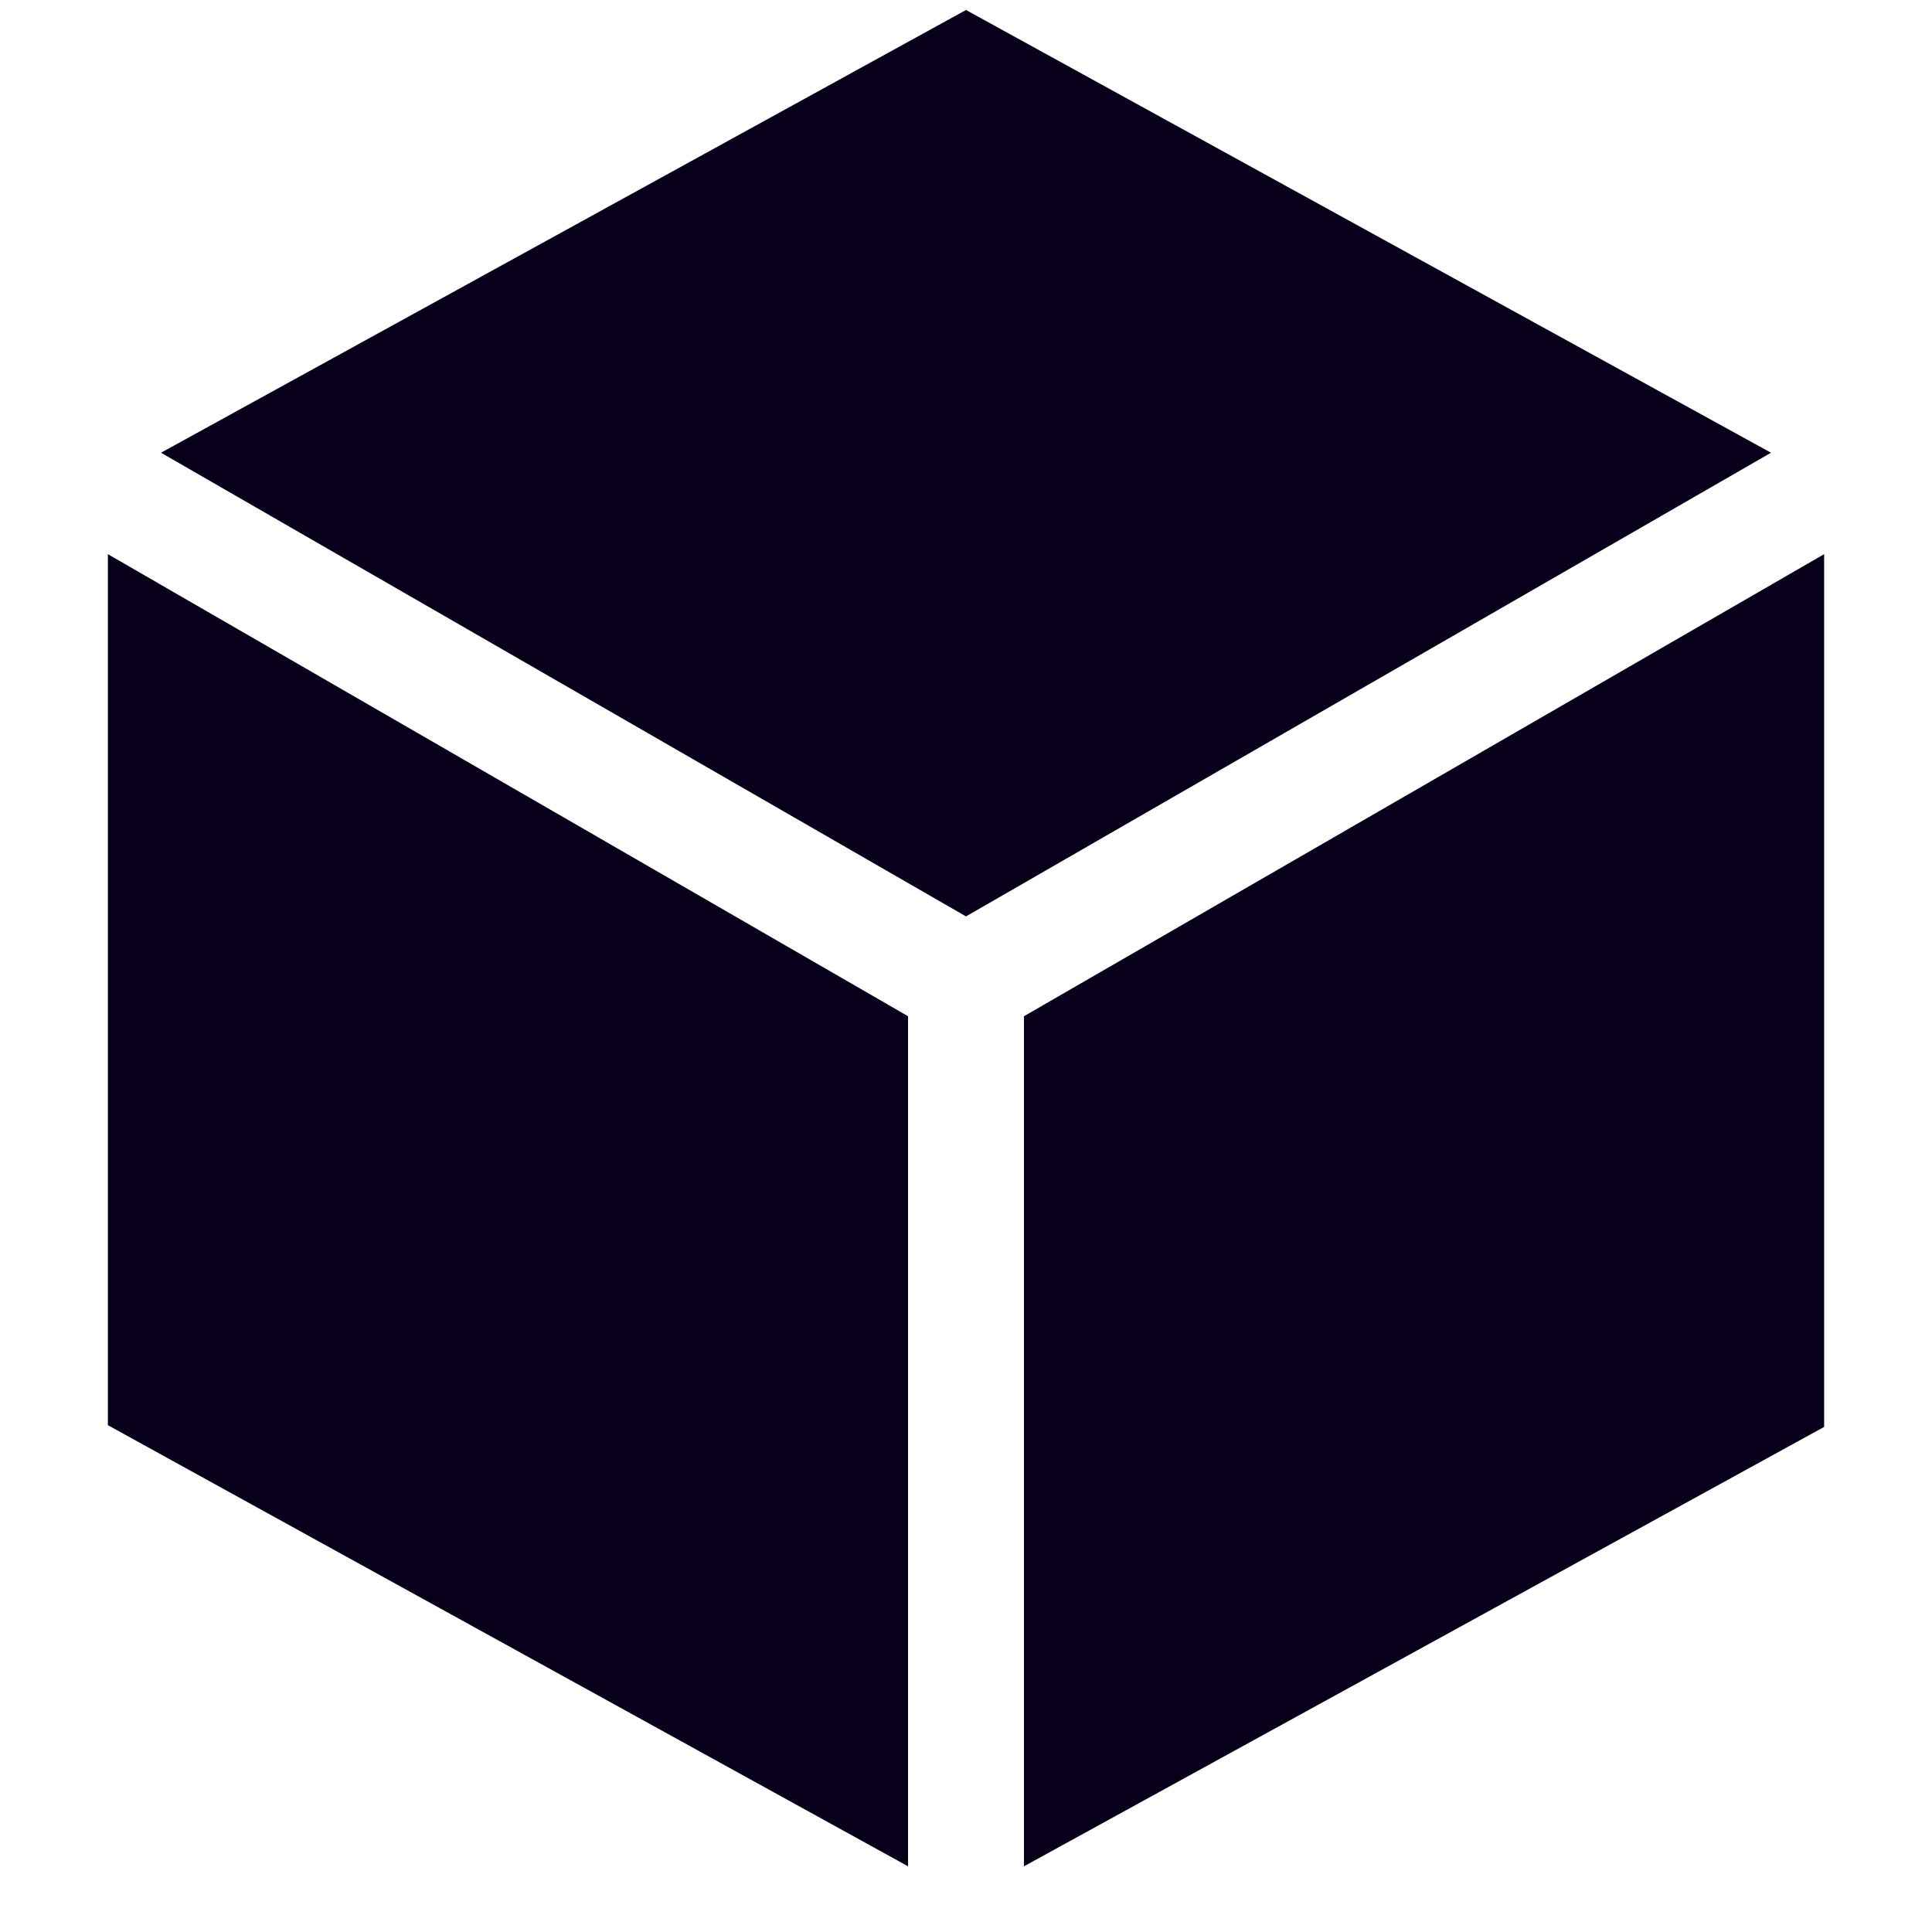
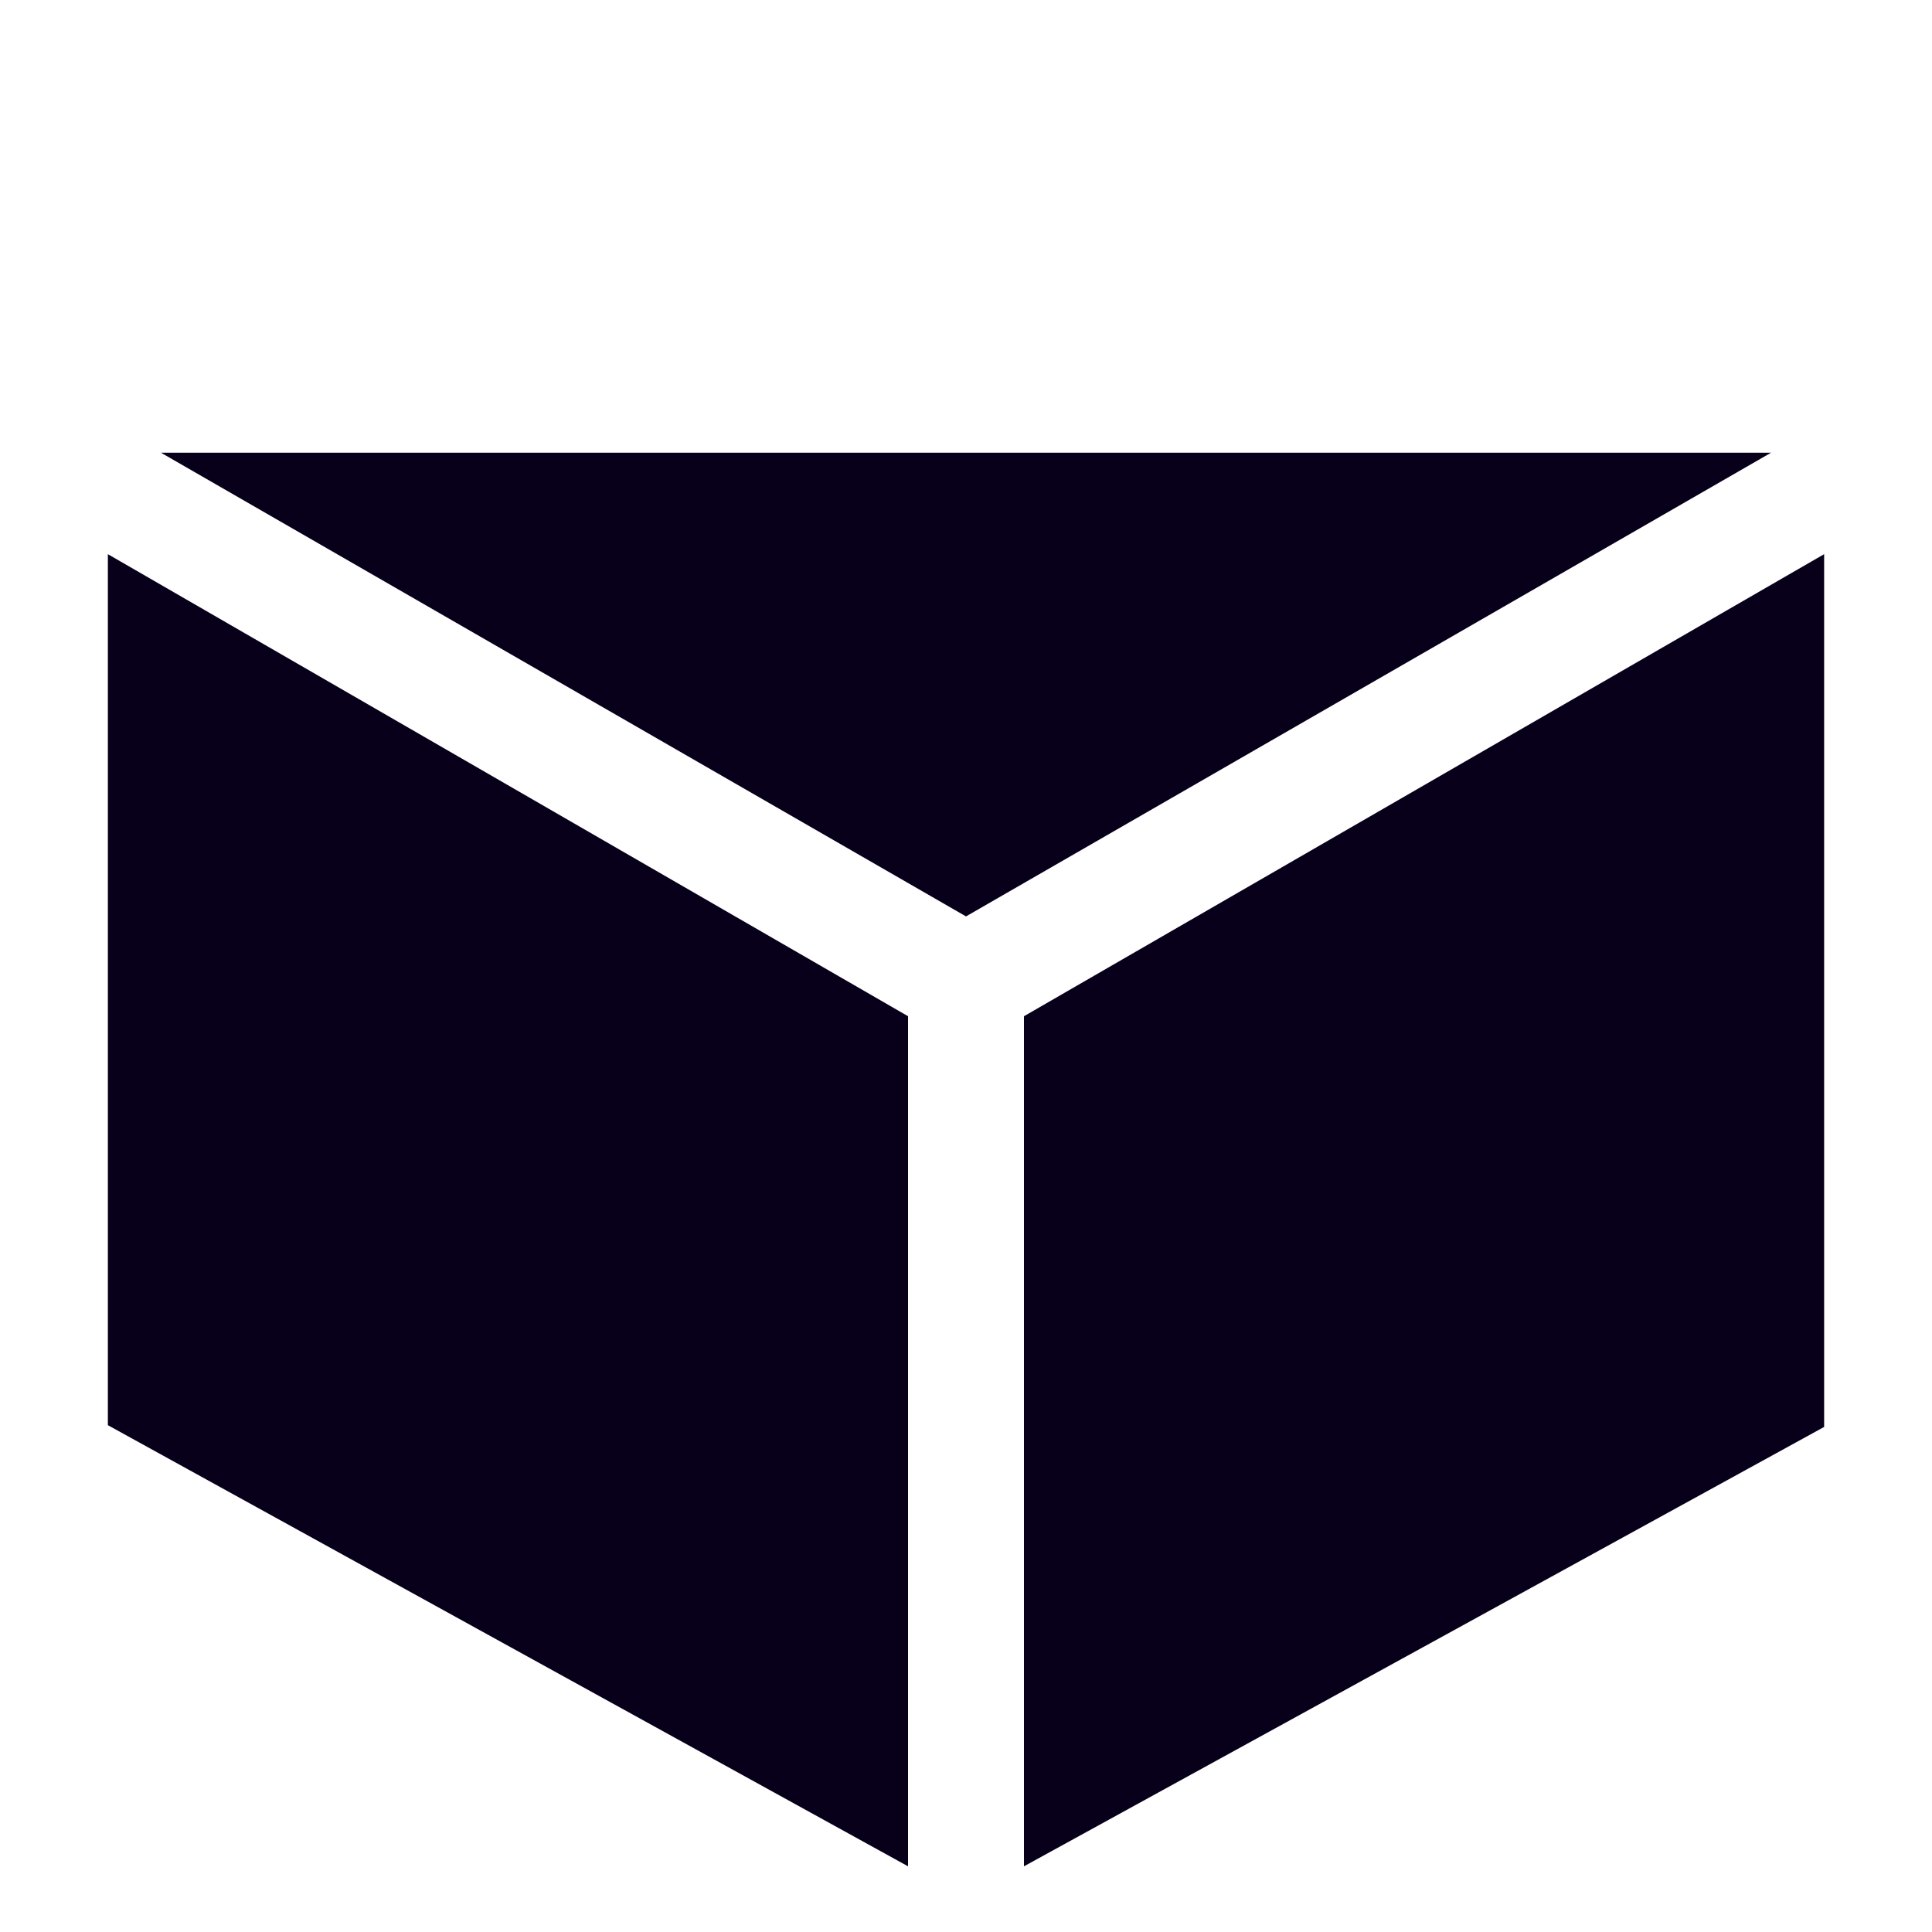
<svg xmlns="http://www.w3.org/2000/svg" width="12" height="12" viewBox="0 0 12 12" fill="none" preserveAspectRatio="none">
-   <path d="M5.64 11.592L0.67 8.852V3.442L5.64 6.312V11.592ZM6.36 11.592L11.33 8.863V3.442L6.36 6.312V11.592ZM1 2.812L6 0.062L11 2.812L6 5.692L1 2.812Z" fill="#08001A" />
+   <path d="M5.64 11.592L0.67 8.852V3.442L5.64 6.312V11.592ZM6.36 11.592L11.33 8.863V3.442L6.36 6.312V11.592ZM1 2.812L11 2.812L6 5.692L1 2.812Z" fill="#08001A" />
</svg>